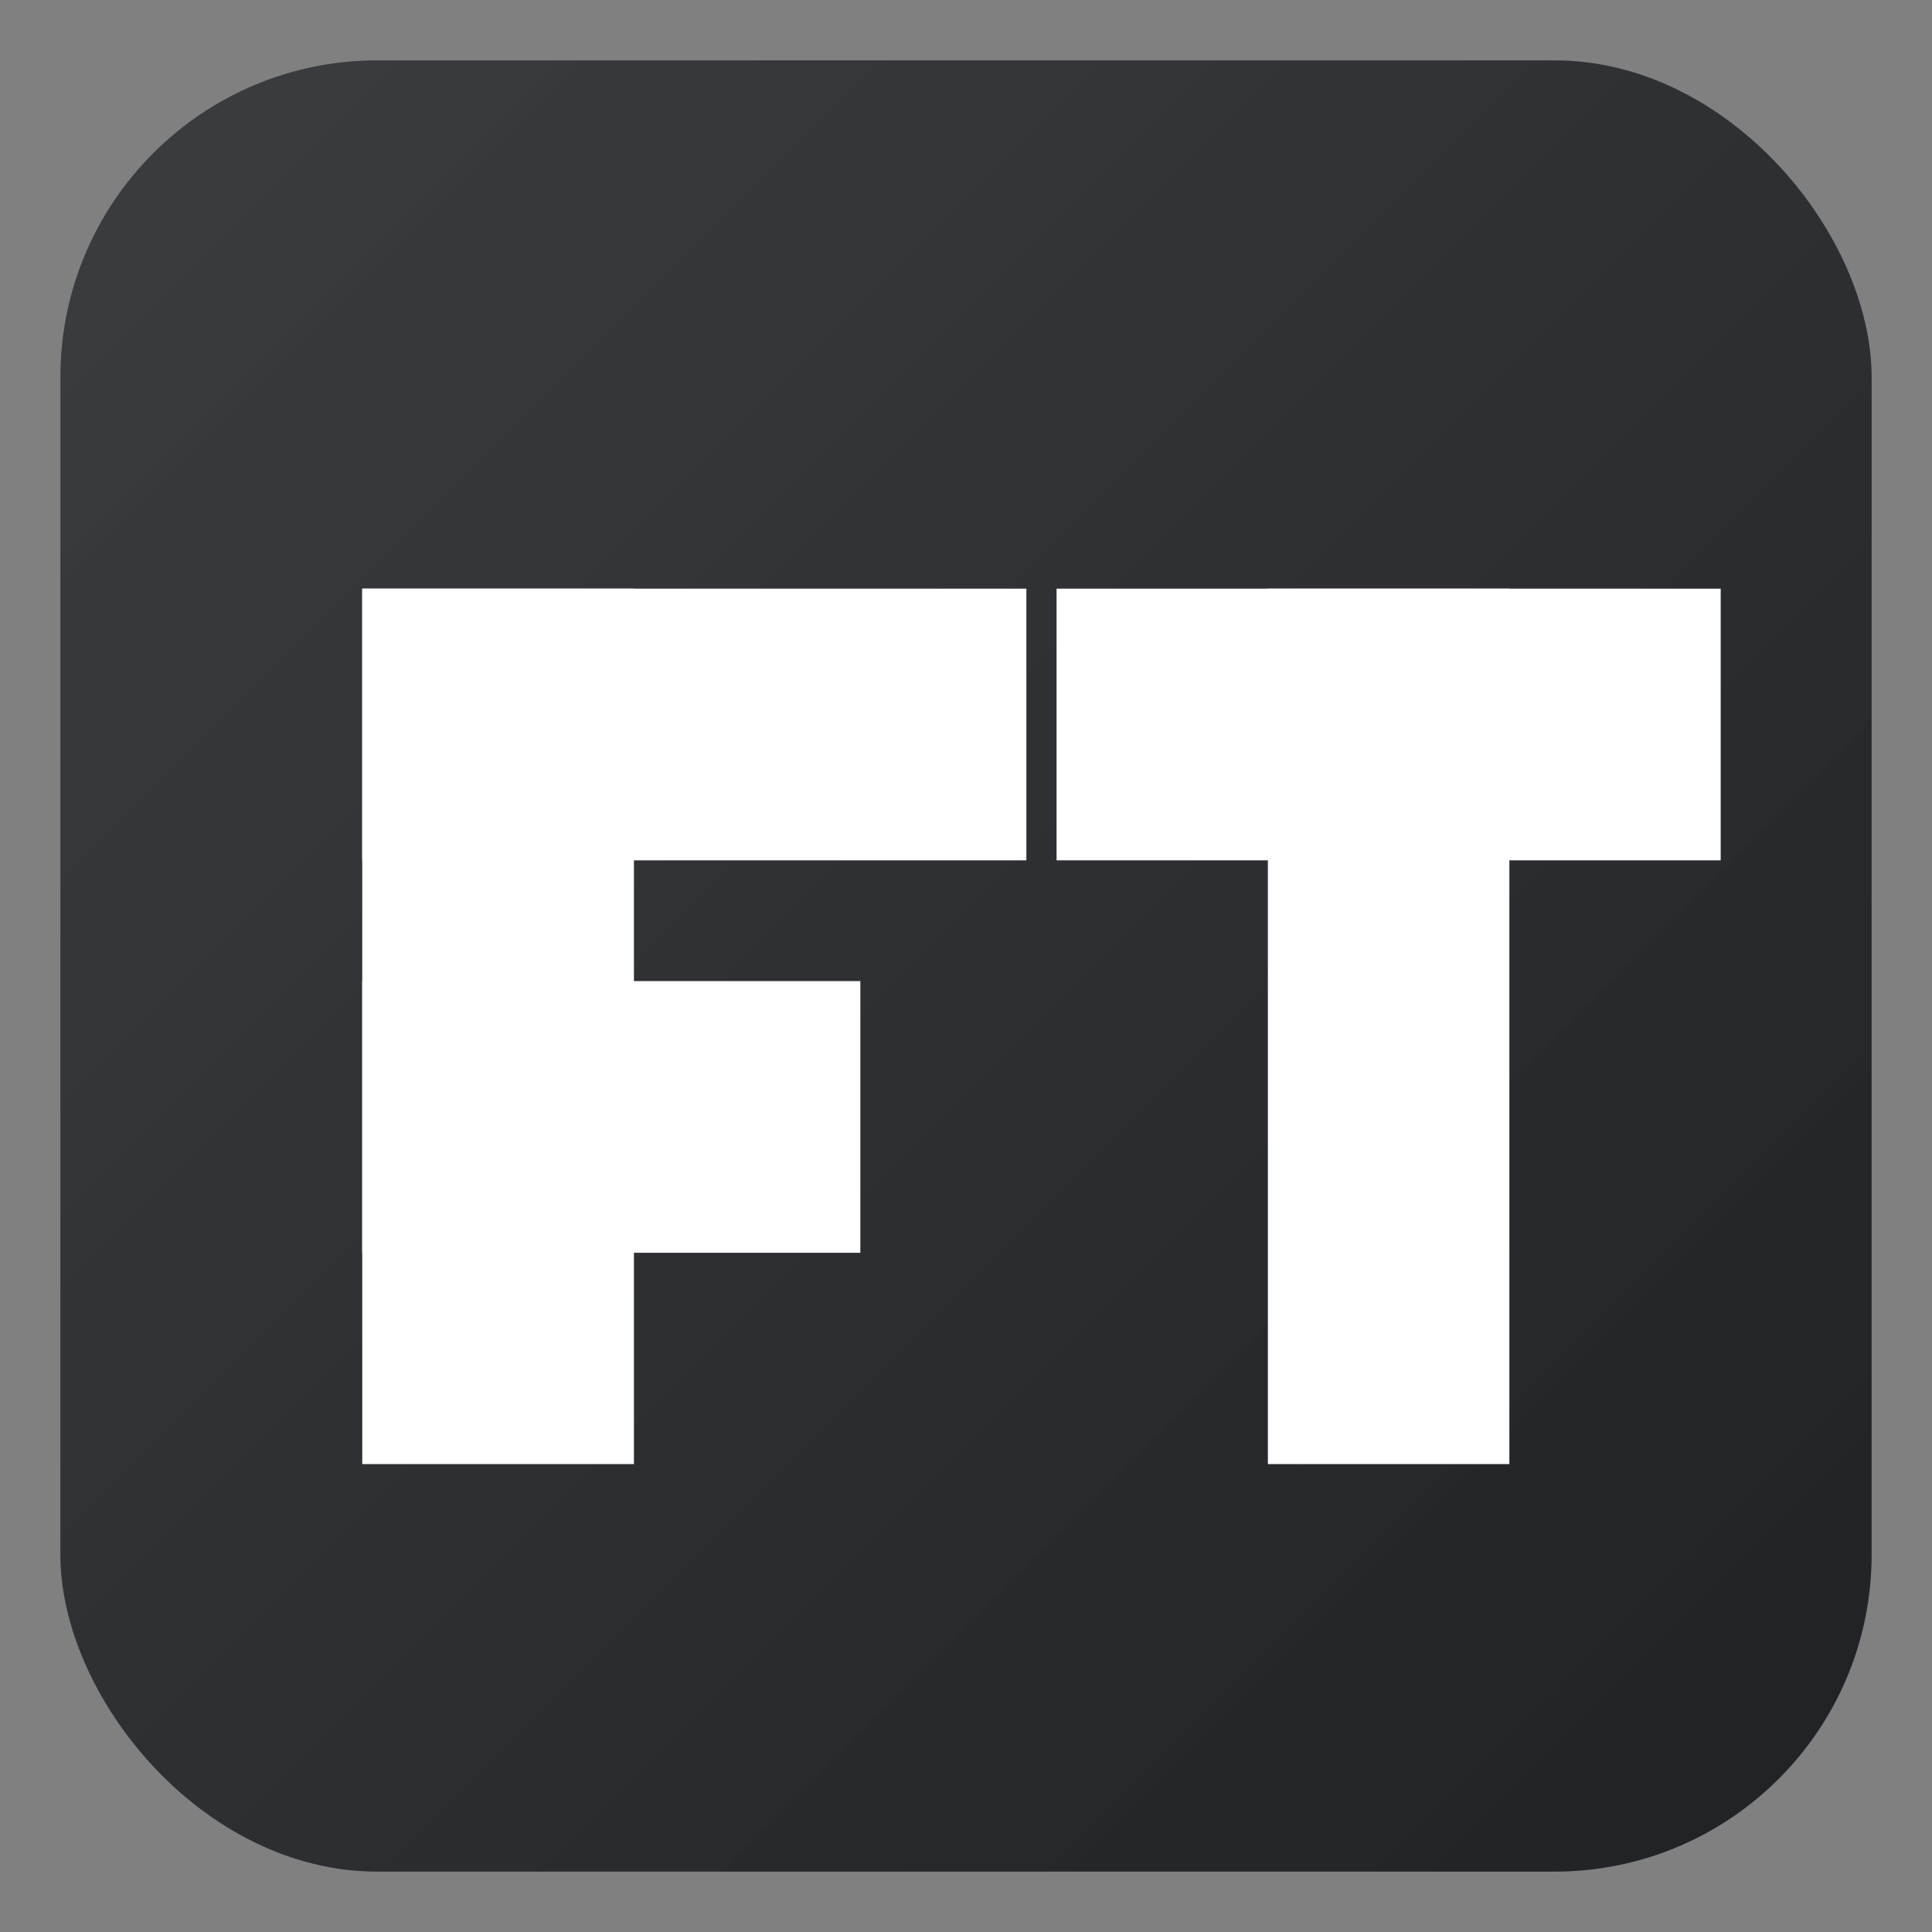
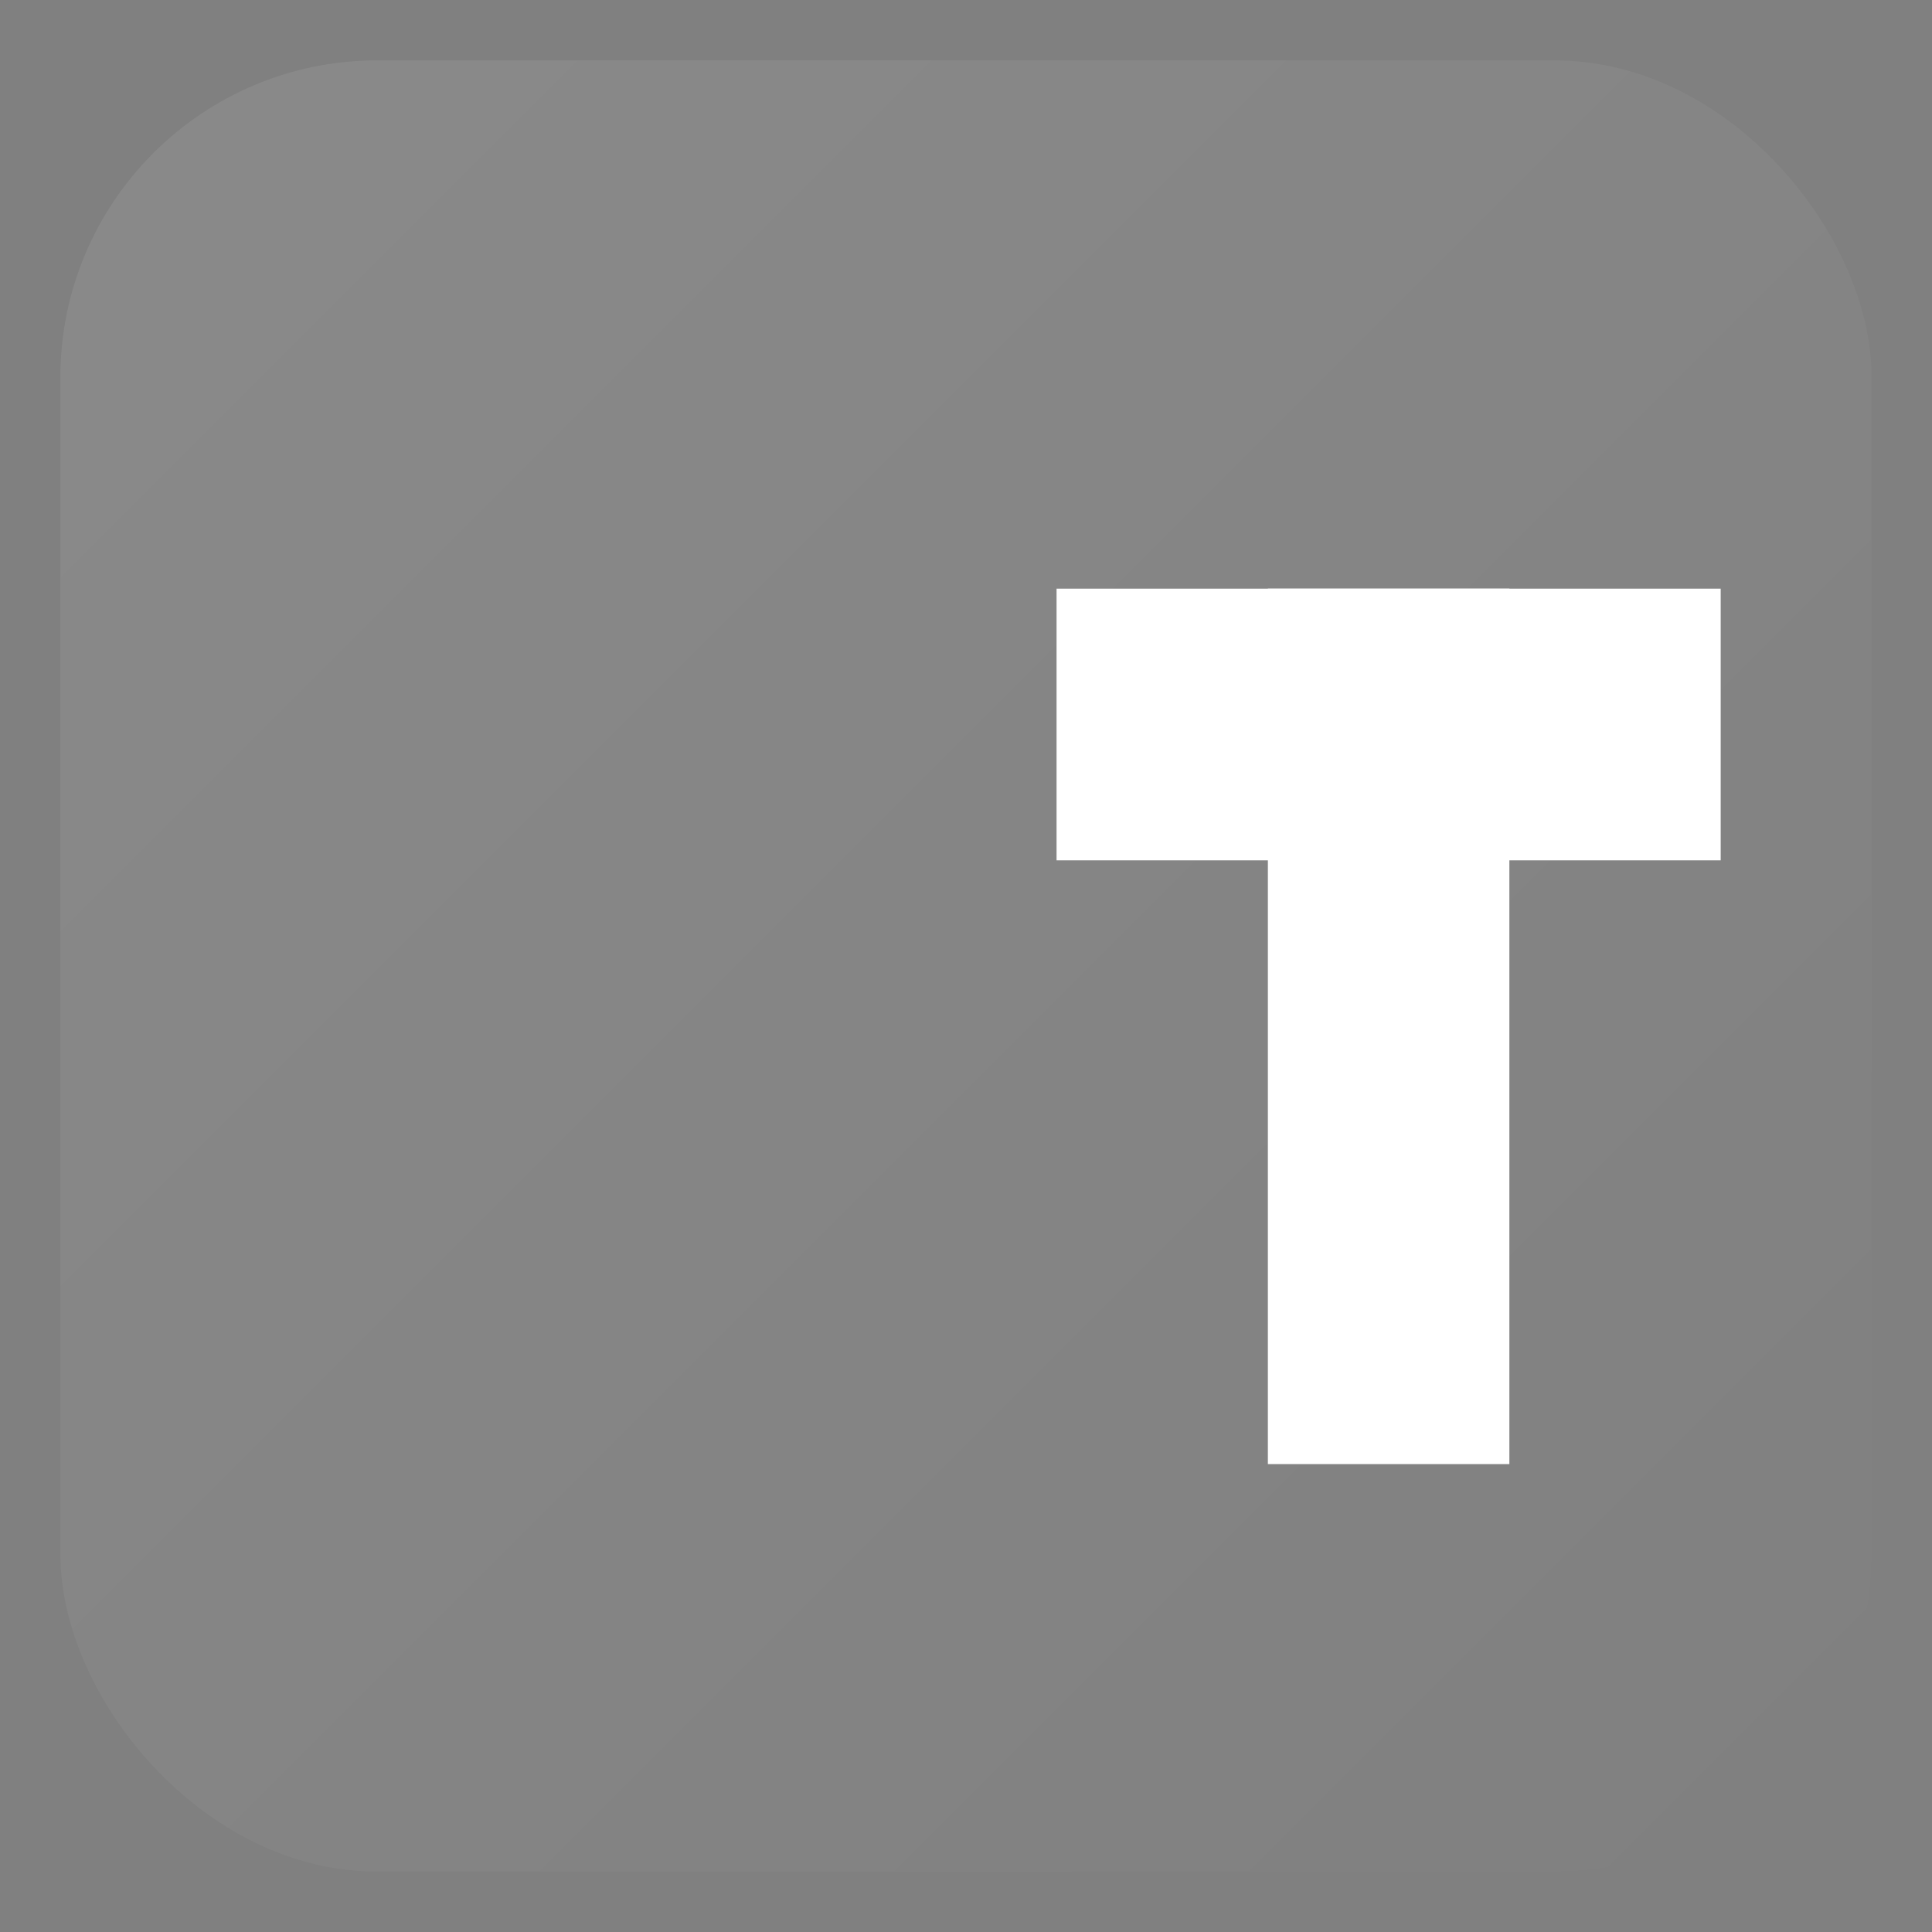
<svg xmlns="http://www.w3.org/2000/svg" width="512" height="512" viewBox="0 0 512 512">
  <rect x="0" y="0" width="512" height="512" fill="#808080" stroke="none" />
  <defs>
    <linearGradient id="bg" x1="0" y1="0" x2="1" y2="1">
      <stop offset="0%" stop-color="#2A2C30" />
      <stop offset="100%" stop-color="#1F2125" />
    </linearGradient>
    <linearGradient id="shine" x1="0" y1="0" x2="1" y2="1">
      <stop offset="0%" stop-color="#FFFFFF" stop-opacity="0.08" />
      <stop offset="100%" stop-color="#FFFFFF" stop-opacity="0" />
    </linearGradient>
  </defs>
-   <rect x="16" y="16" width="480" height="480" rx="84" fill="url(#bg)" />
  <rect x="16" y="16" width="480" height="480" rx="84" fill="url(#shine)" />
  <g fill="#FFFFFF">
-     <rect x="96" y="156" width="72" height="232" />
-     <rect x="96" y="156" width="176" height="72" />
-     <rect x="96" y="260" width="132" height="72" />
    <rect x="280" y="156" width="176" height="72" />
    <rect x="336" y="156" width="64" height="232" />
  </g>
</svg>